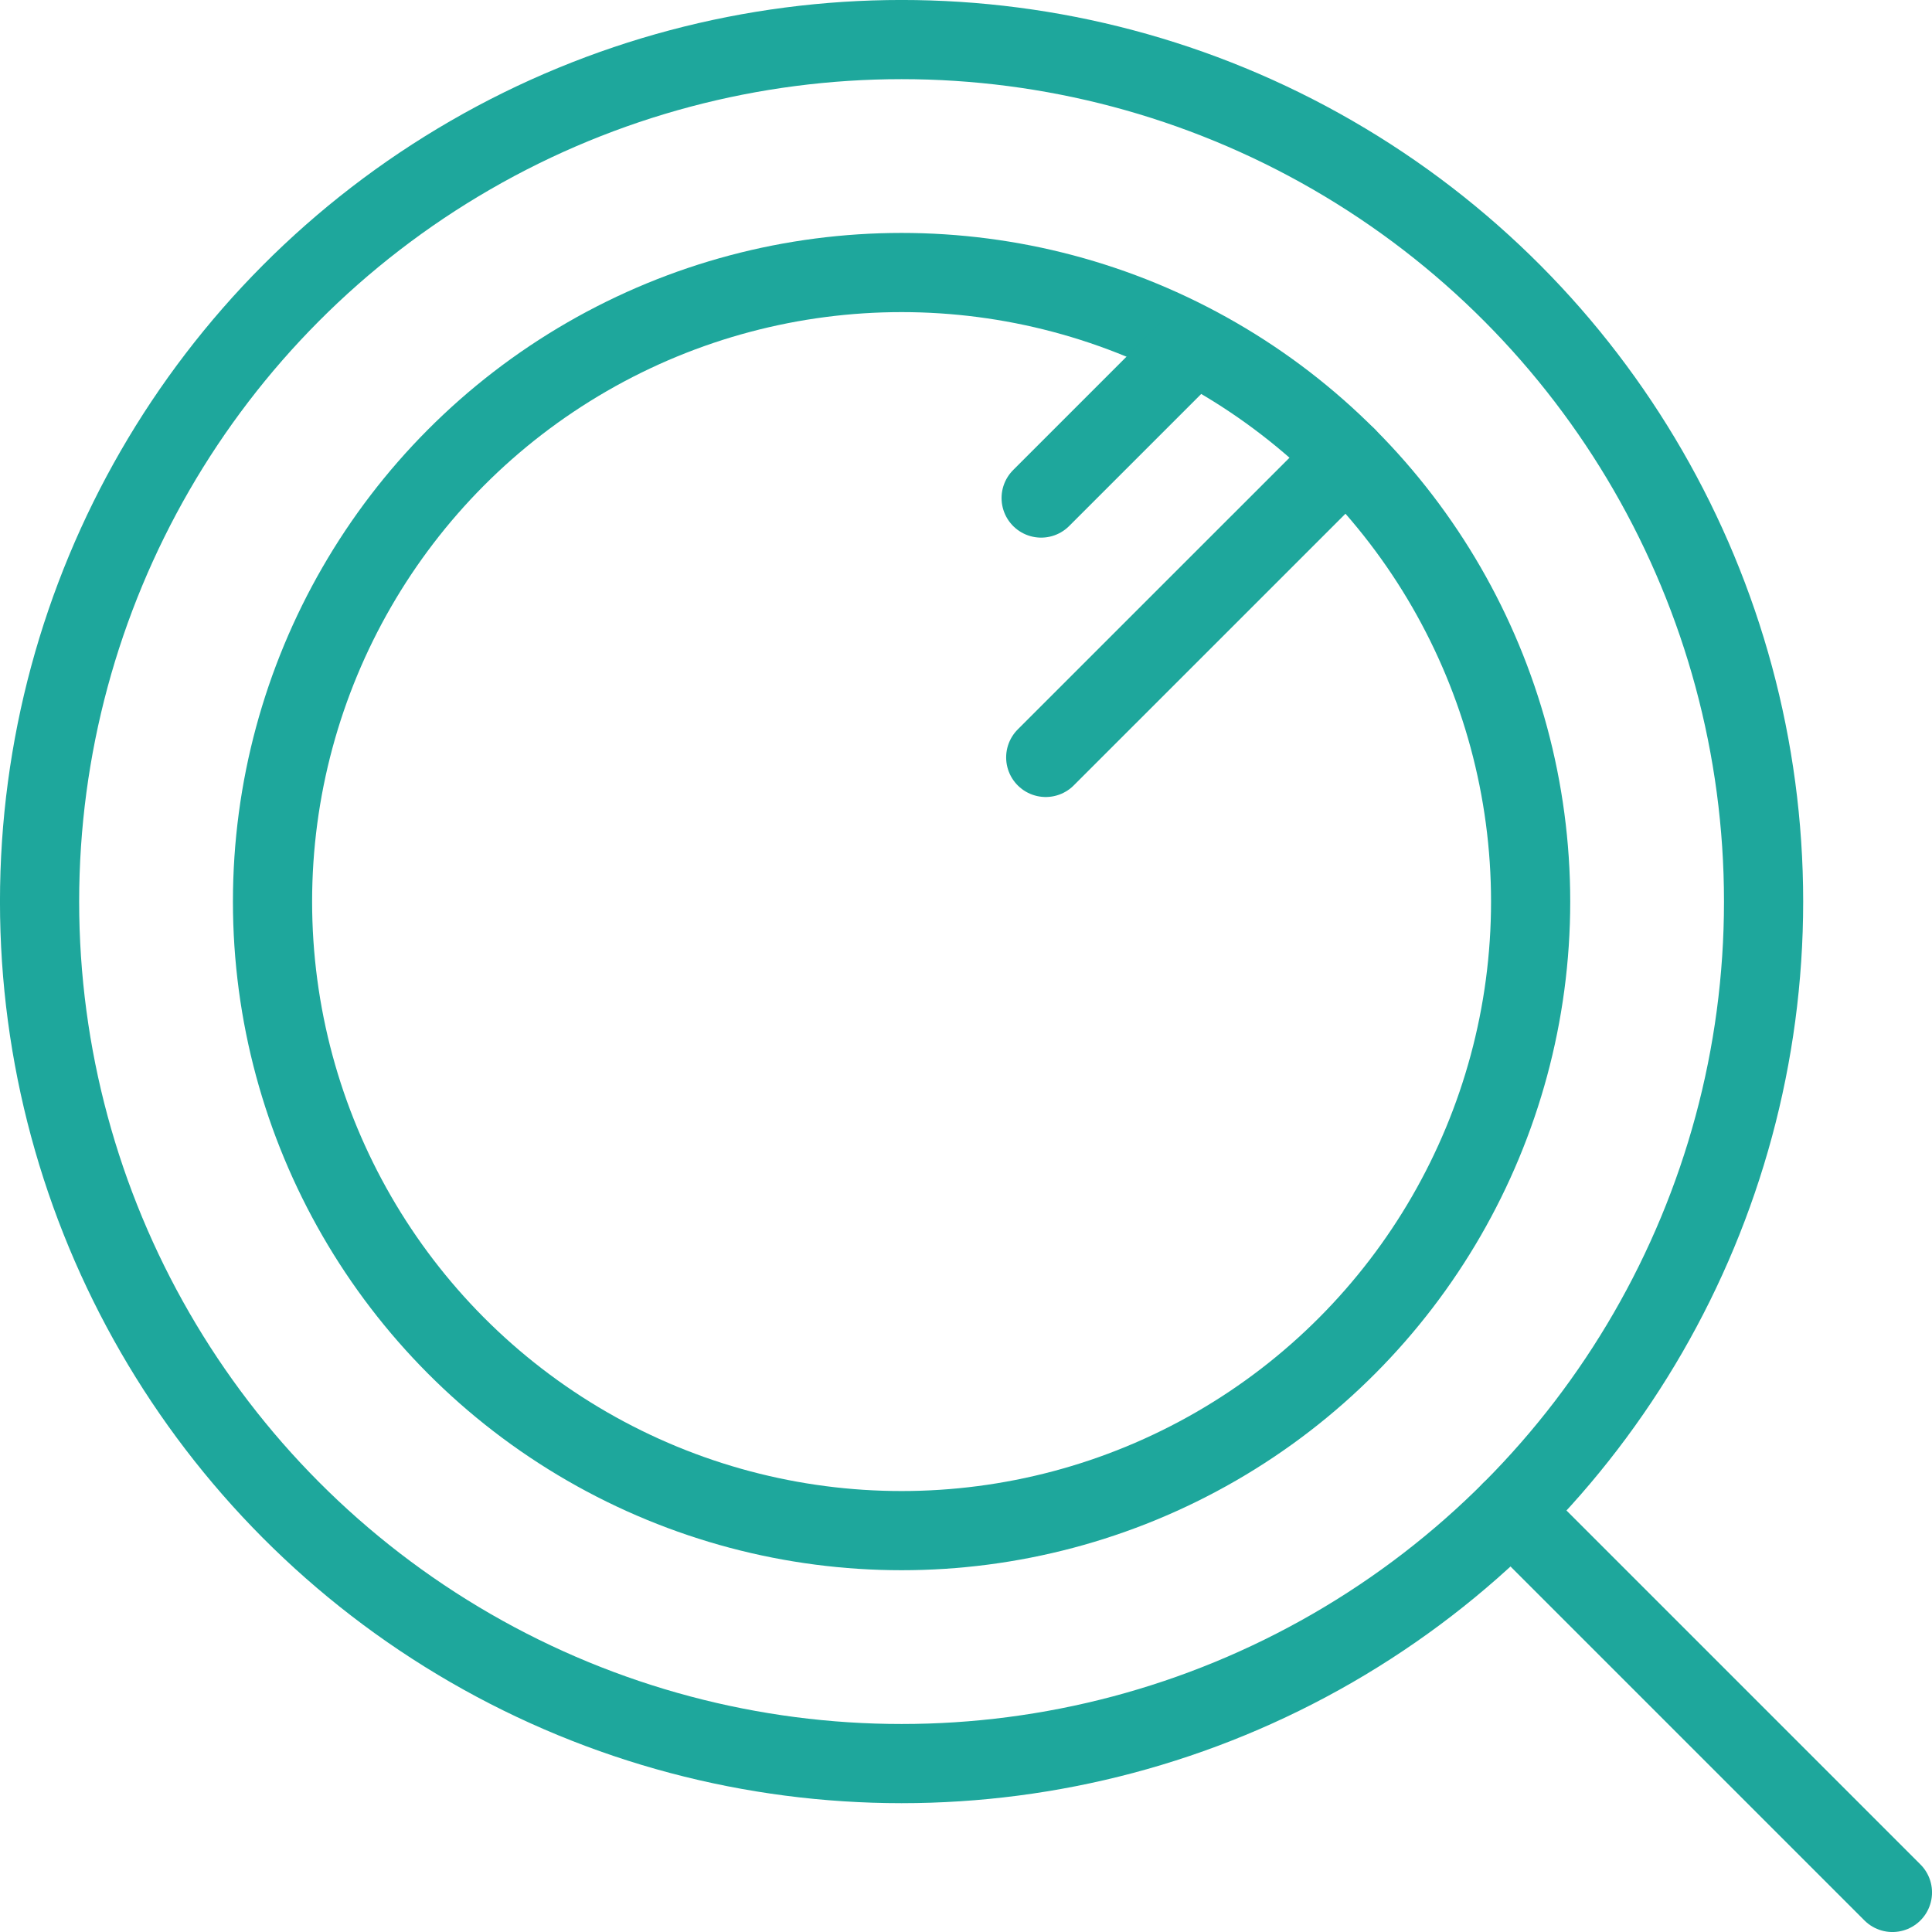
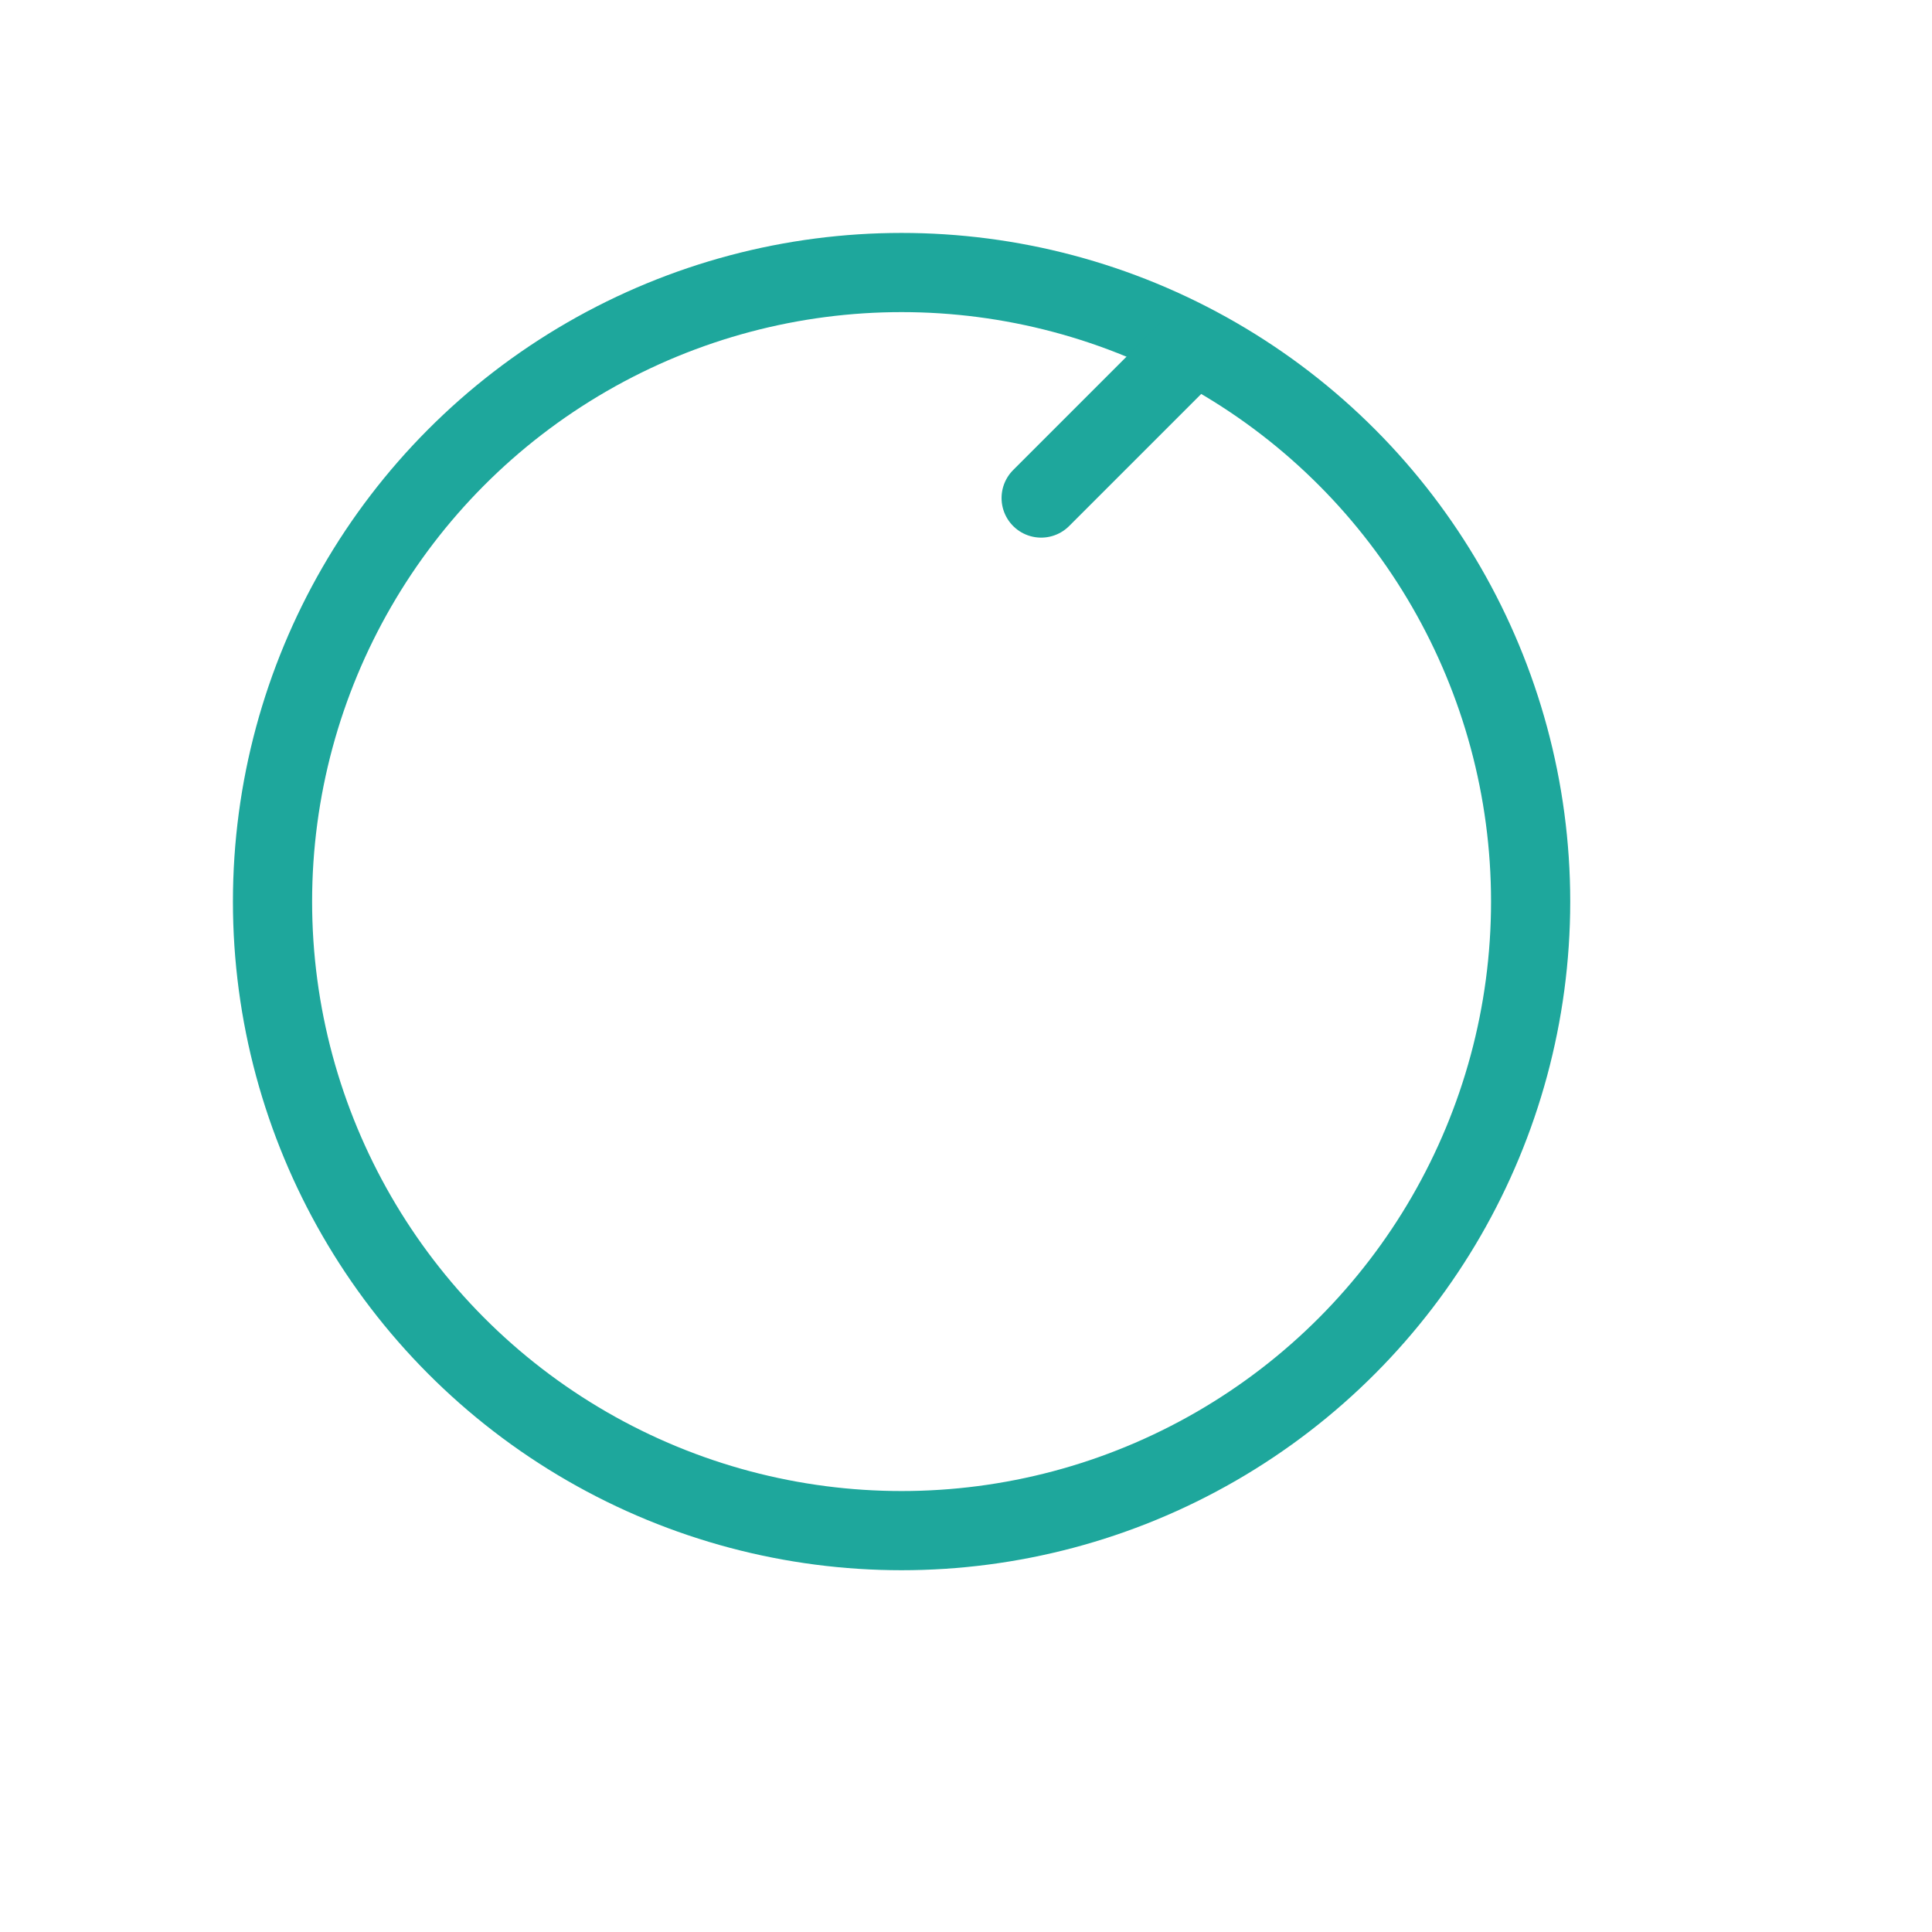
<svg xmlns="http://www.w3.org/2000/svg" id="uuid-91d94bf8-0699-4d12-a20c-09a3017d0e01" data-name="レイヤー 2" width="39.991" height="39.991" viewBox="0 0 39.991 39.991">
  <g id="uuid-a5e7552a-6df6-4d40-abec-1ce97b9bb2be" data-name="レイヤー 1">
    <g>
-       <circle cx="18.662" cy="18.662" r="17.843" fill="none" stroke="#1ea79c" stroke-linecap="round" stroke-linejoin="round" stroke-width="1.639" />
      <circle cx="18.662" cy="18.662" r="13.021" fill="none" stroke="#1ea79c" stroke-linecap="round" stroke-linejoin="round" stroke-width="1.639" />
-       <line x1="31.279" y1="31.279" x2="39.172" y2="39.172" fill="none" stroke="#1ea79c" stroke-linecap="round" stroke-linejoin="round" stroke-width="1.639" />
-       <line x1="27.87" y1="9.455" x2="21.646" y2="15.678" fill="none" stroke="#1ea79c" stroke-linecap="round" stroke-linejoin="round" stroke-width="1.639" />
      <line x1="24.663" y1="7.197" x2="21.551" y2="10.309" fill="none" stroke="#1ea79c" stroke-linecap="round" stroke-linejoin="round" stroke-width="1.639" />
    </g>
  </g>
</svg>